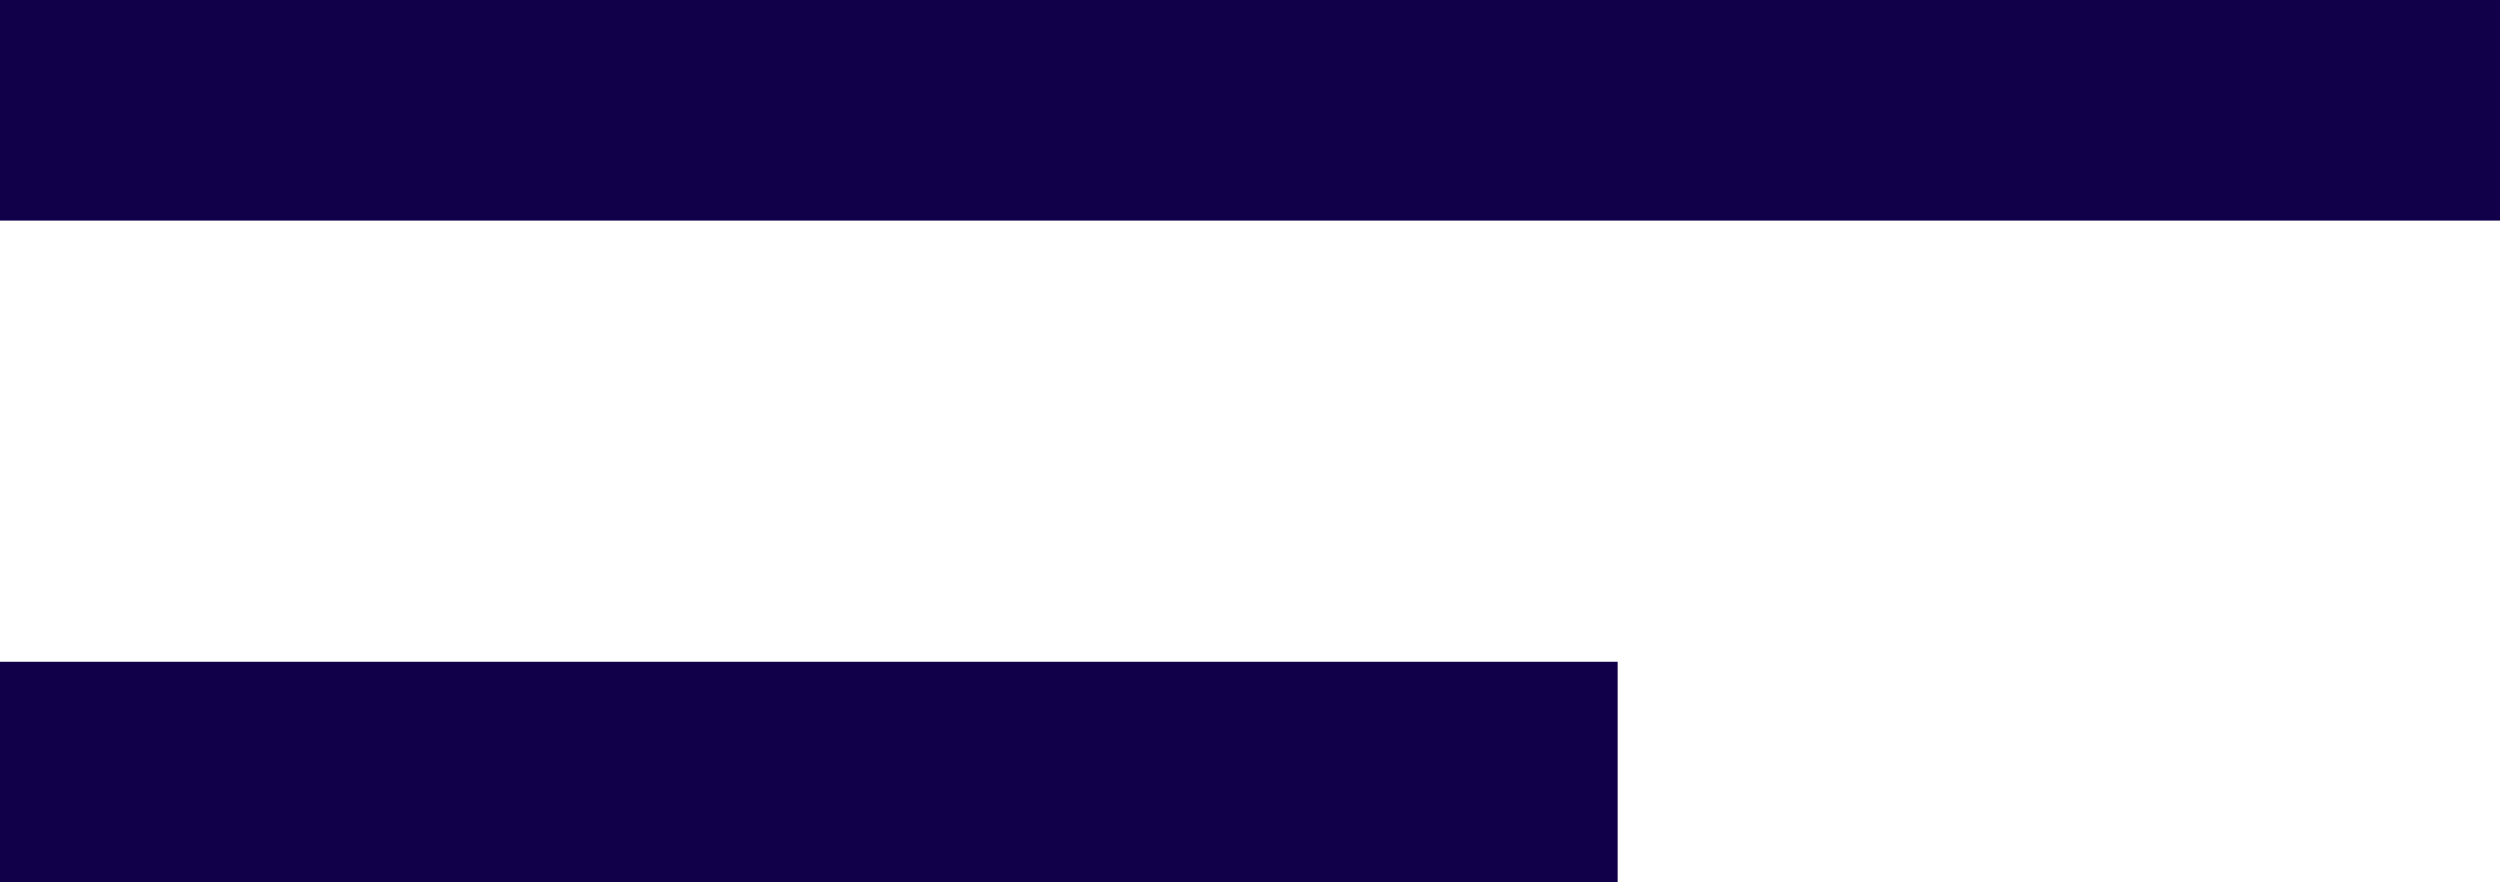
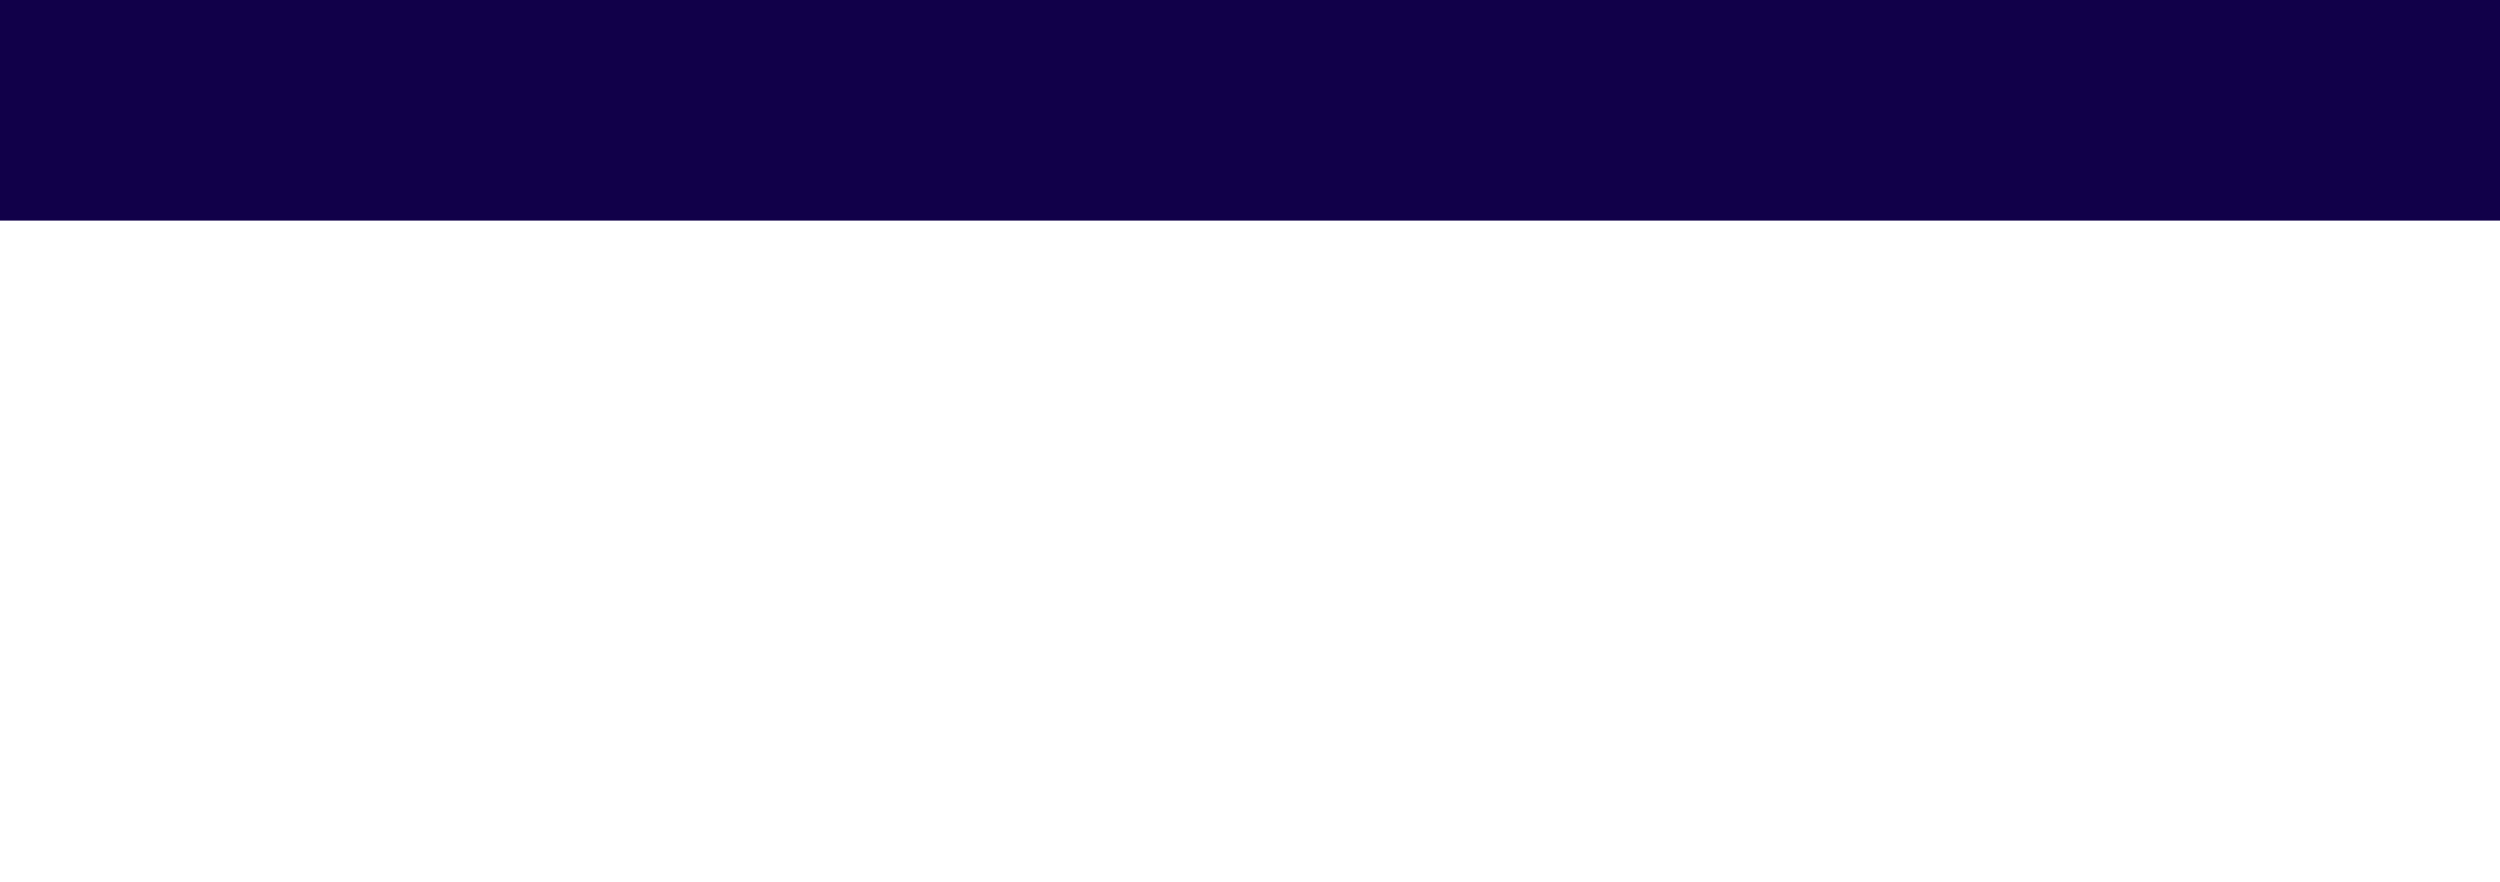
<svg xmlns="http://www.w3.org/2000/svg" width="34px" height="12px" viewBox="0 0 34 12" version="1.1">
  <title>Menu icon</title>
  <desc>Created with Sketch.</desc>
  <g id="Symbols" stroke="none" stroke-width="1" fill="none" fill-rule="evenodd">
    <g id="Header" transform="translate(-30, -33)" fill="#110049">
      <g id="Menu-icon" transform="translate(30, 31)">
        <g transform="translate(0, 2)" id="Rectangle">
          <rect x="0" y="0" width="34" height="3" />
-           <rect x="0" y="9" width="22" height="3" />
        </g>
      </g>
    </g>
  </g>
</svg>